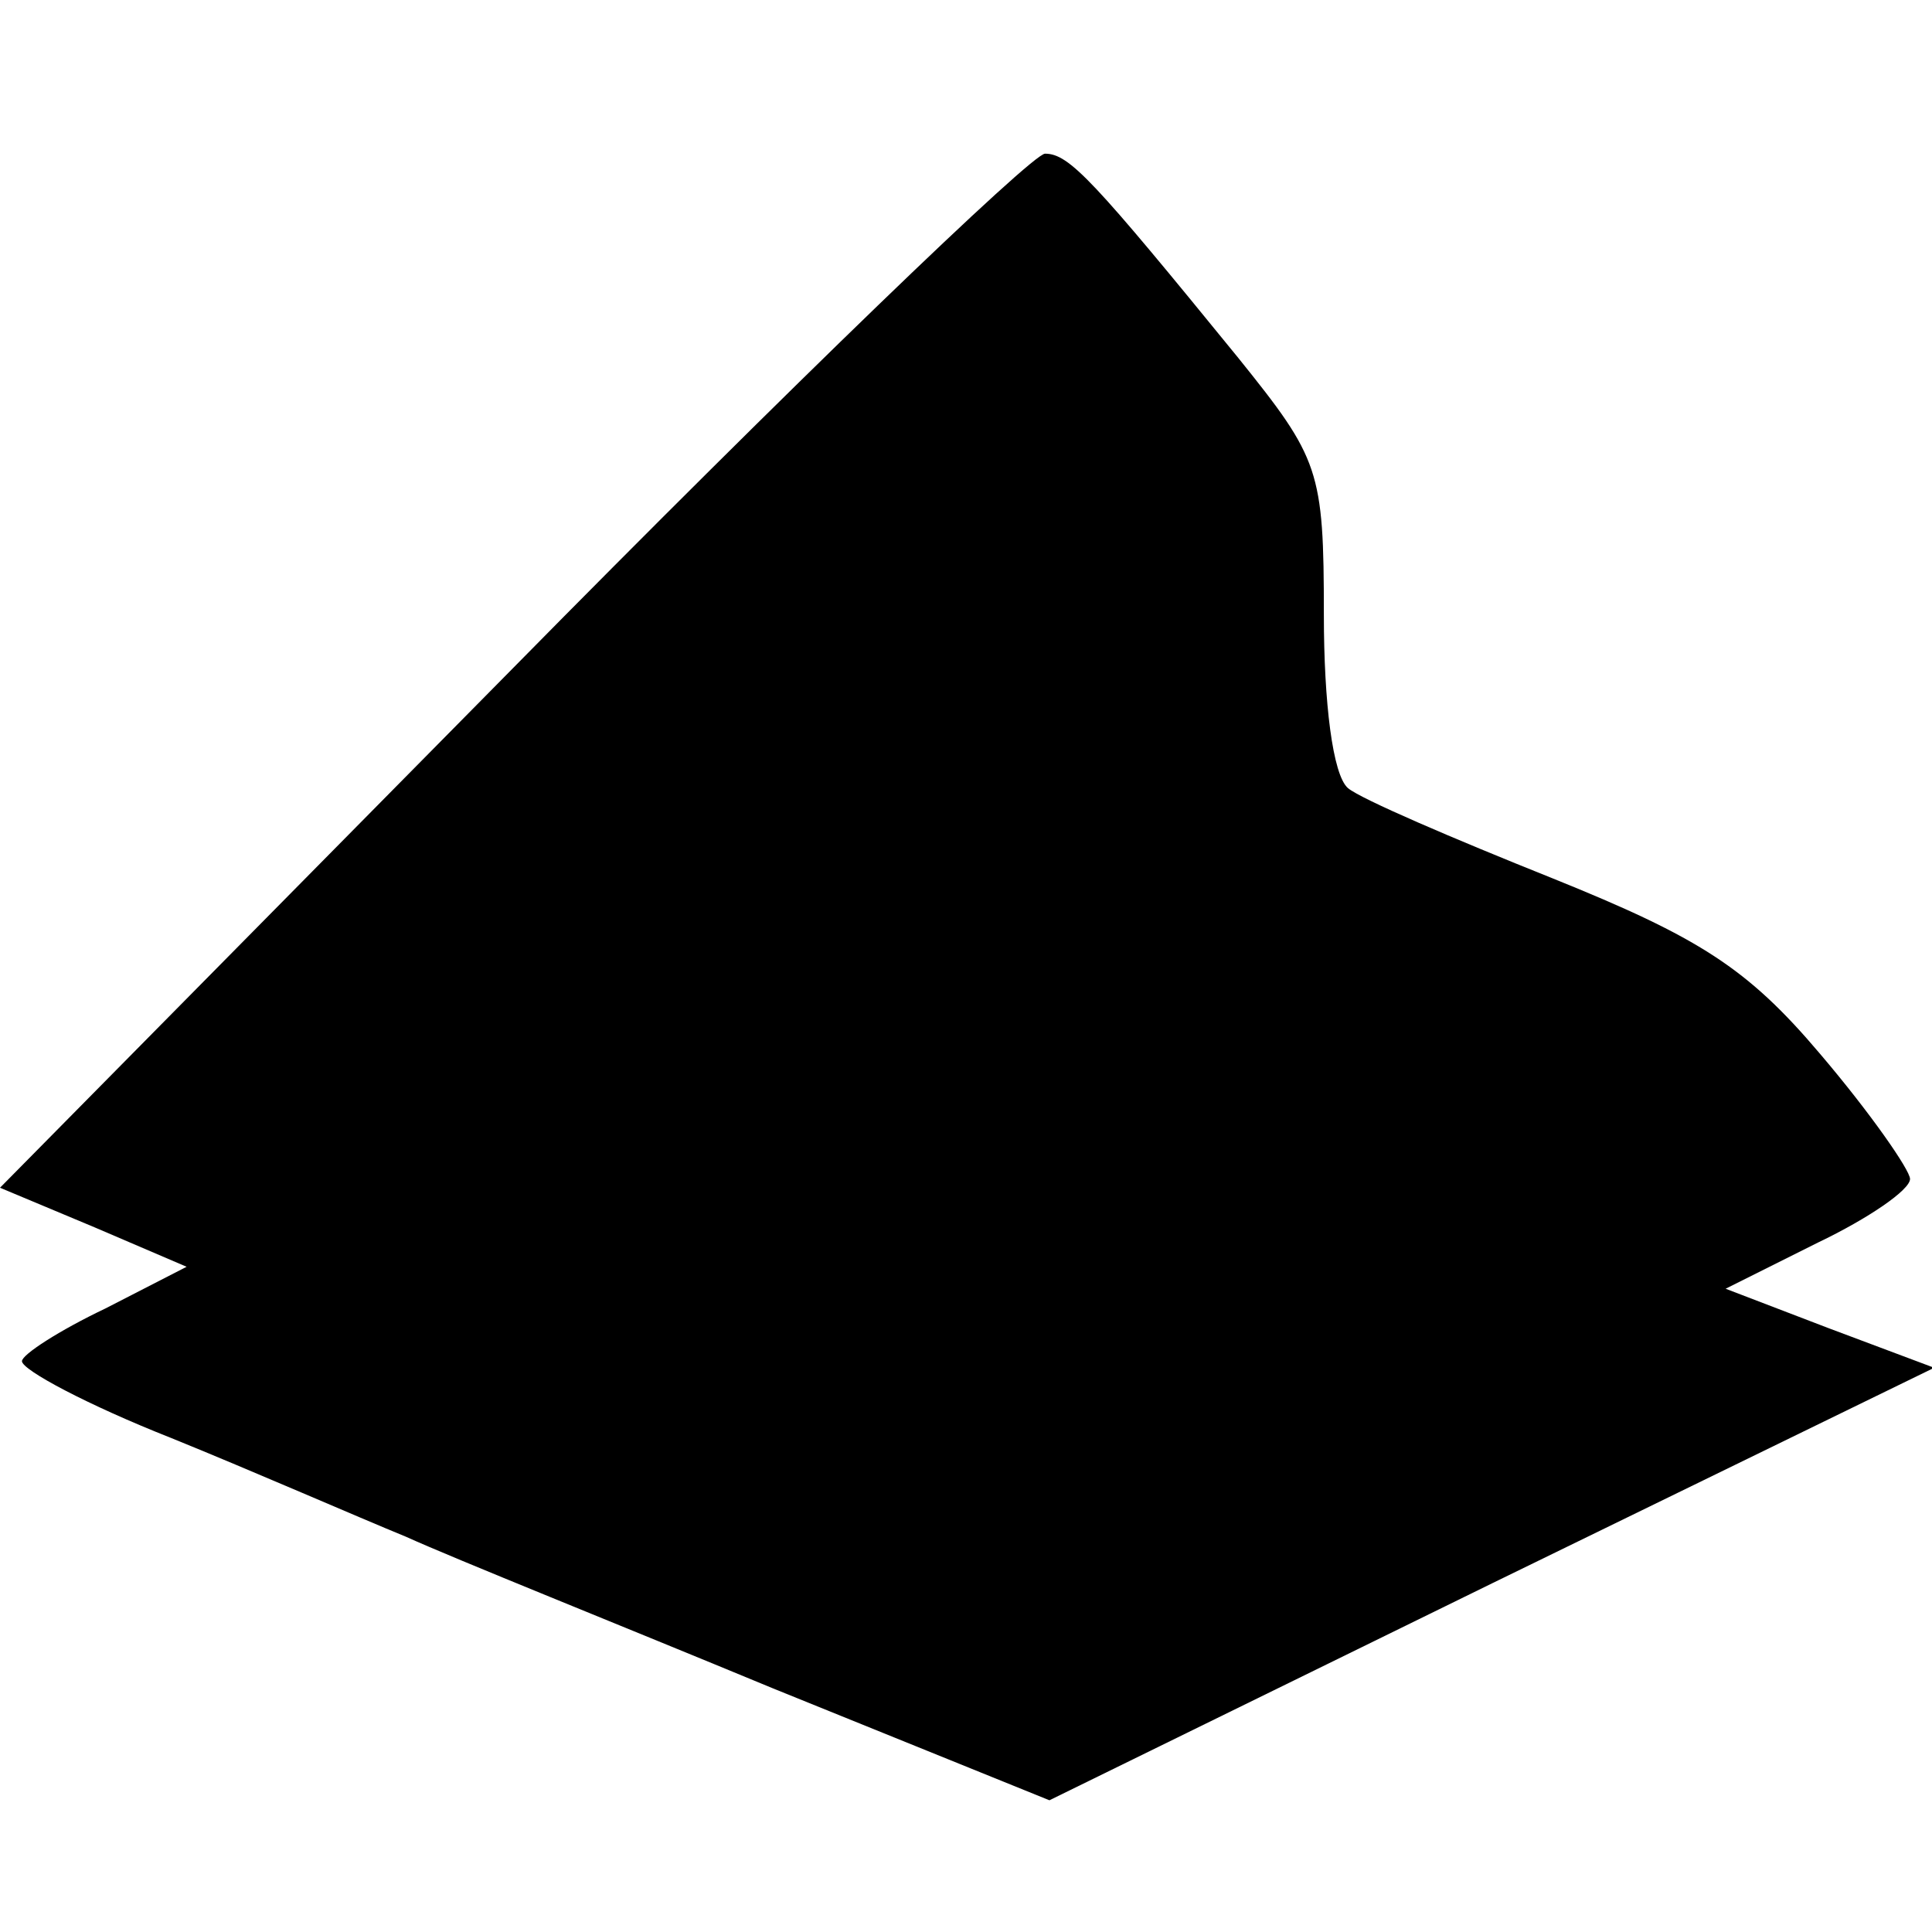
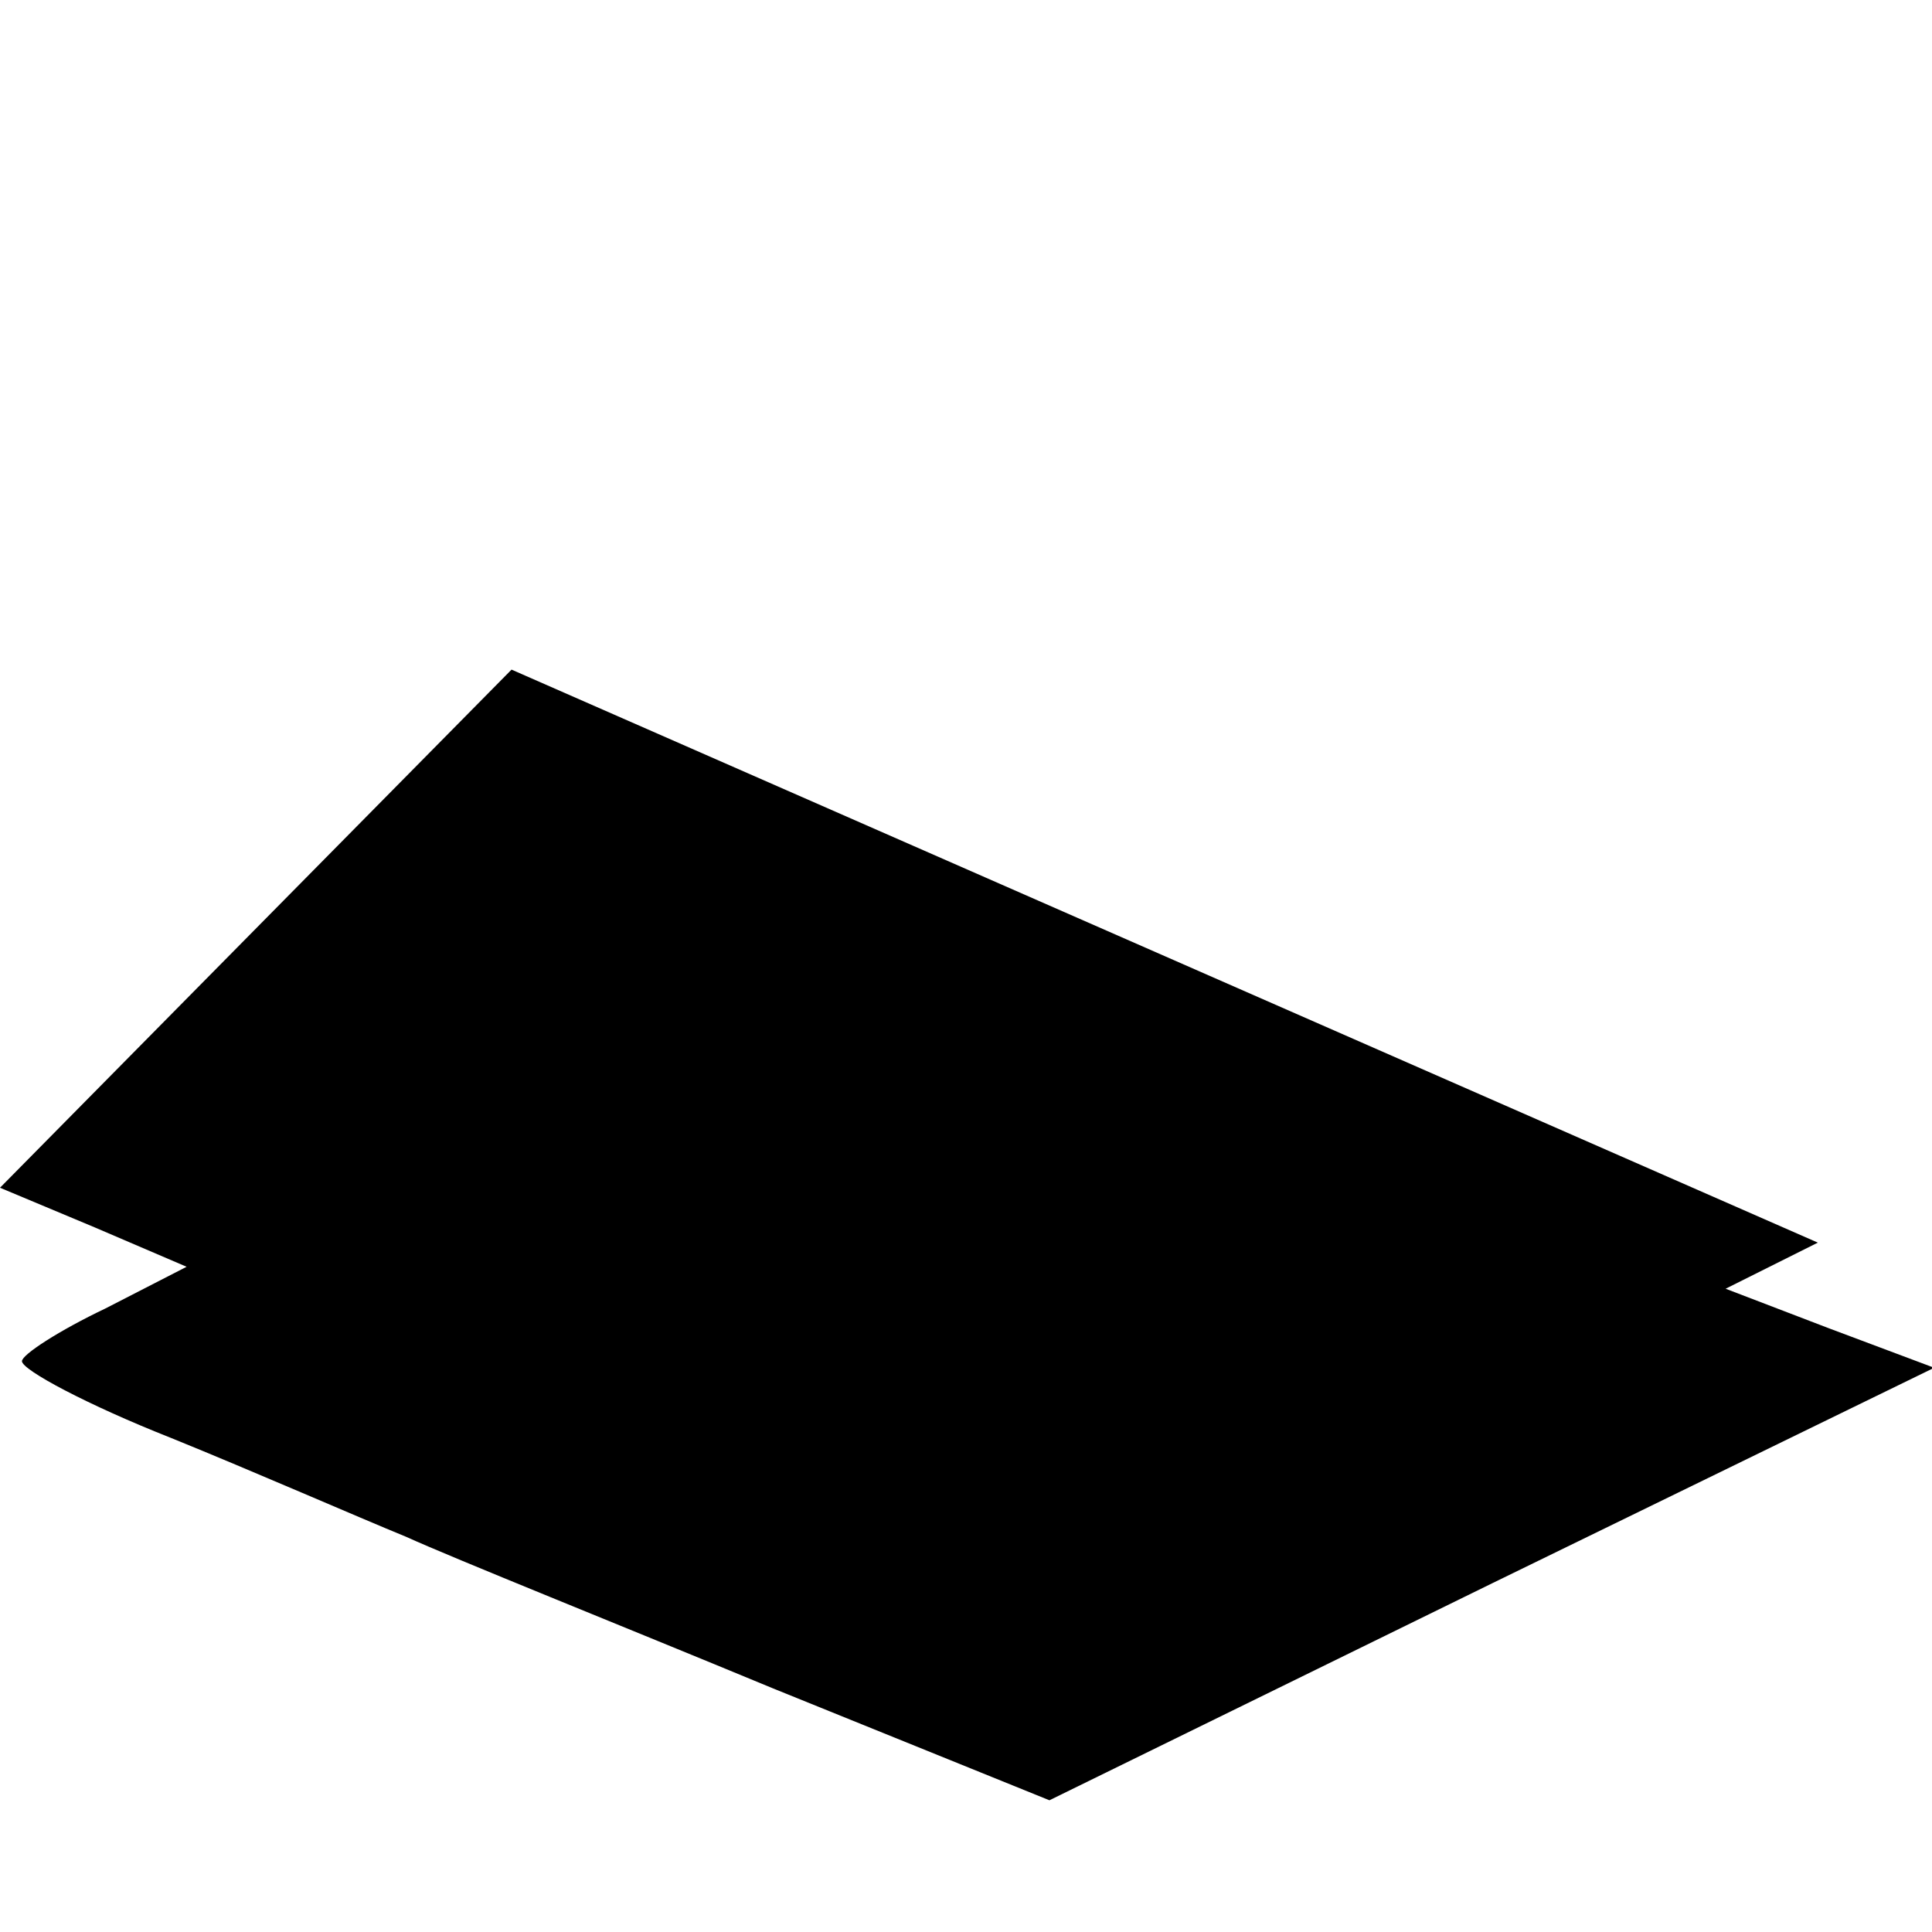
<svg xmlns="http://www.w3.org/2000/svg" version="1.0" width="88pt" height="88pt" viewBox="0 0 88 88" preserveAspectRatio="xMidYMid meet">
  <g transform="translate(0,88) scale(0.1,-0.1)" fill="#000000" stroke="none">
-     <path d="M233 575 l-233 -236 43 -18 42 -18 -37 -19 c-21 -10 -38 -21 -38 -24 0 -4 30 -20 68 -35 37 -15 85 -36 107 -45 22 -10 97 -40 167 -69 l126 -51 202 99 201 98 -48 18 -47 18 42 21 c23 11 42 24 42 29 0 4 -18 30 -41 57 -33 39 -55 53 -122 80 -45 18 -87 36 -93 41 -7 6 -11 39 -11 79 0 66 -2 71 -39 117 -66 81 -77 93 -88 93 -6 0 -116 -106 -243 -235z" />
+     <path d="M233 575 l-233 -236 43 -18 42 -18 -37 -19 c-21 -10 -38 -21 -38 -24 0 -4 30 -20 68 -35 37 -15 85 -36 107 -45 22 -10 97 -40 167 -69 l126 -51 202 99 201 98 -48 18 -47 18 42 21 z" />
  </g>
</svg>